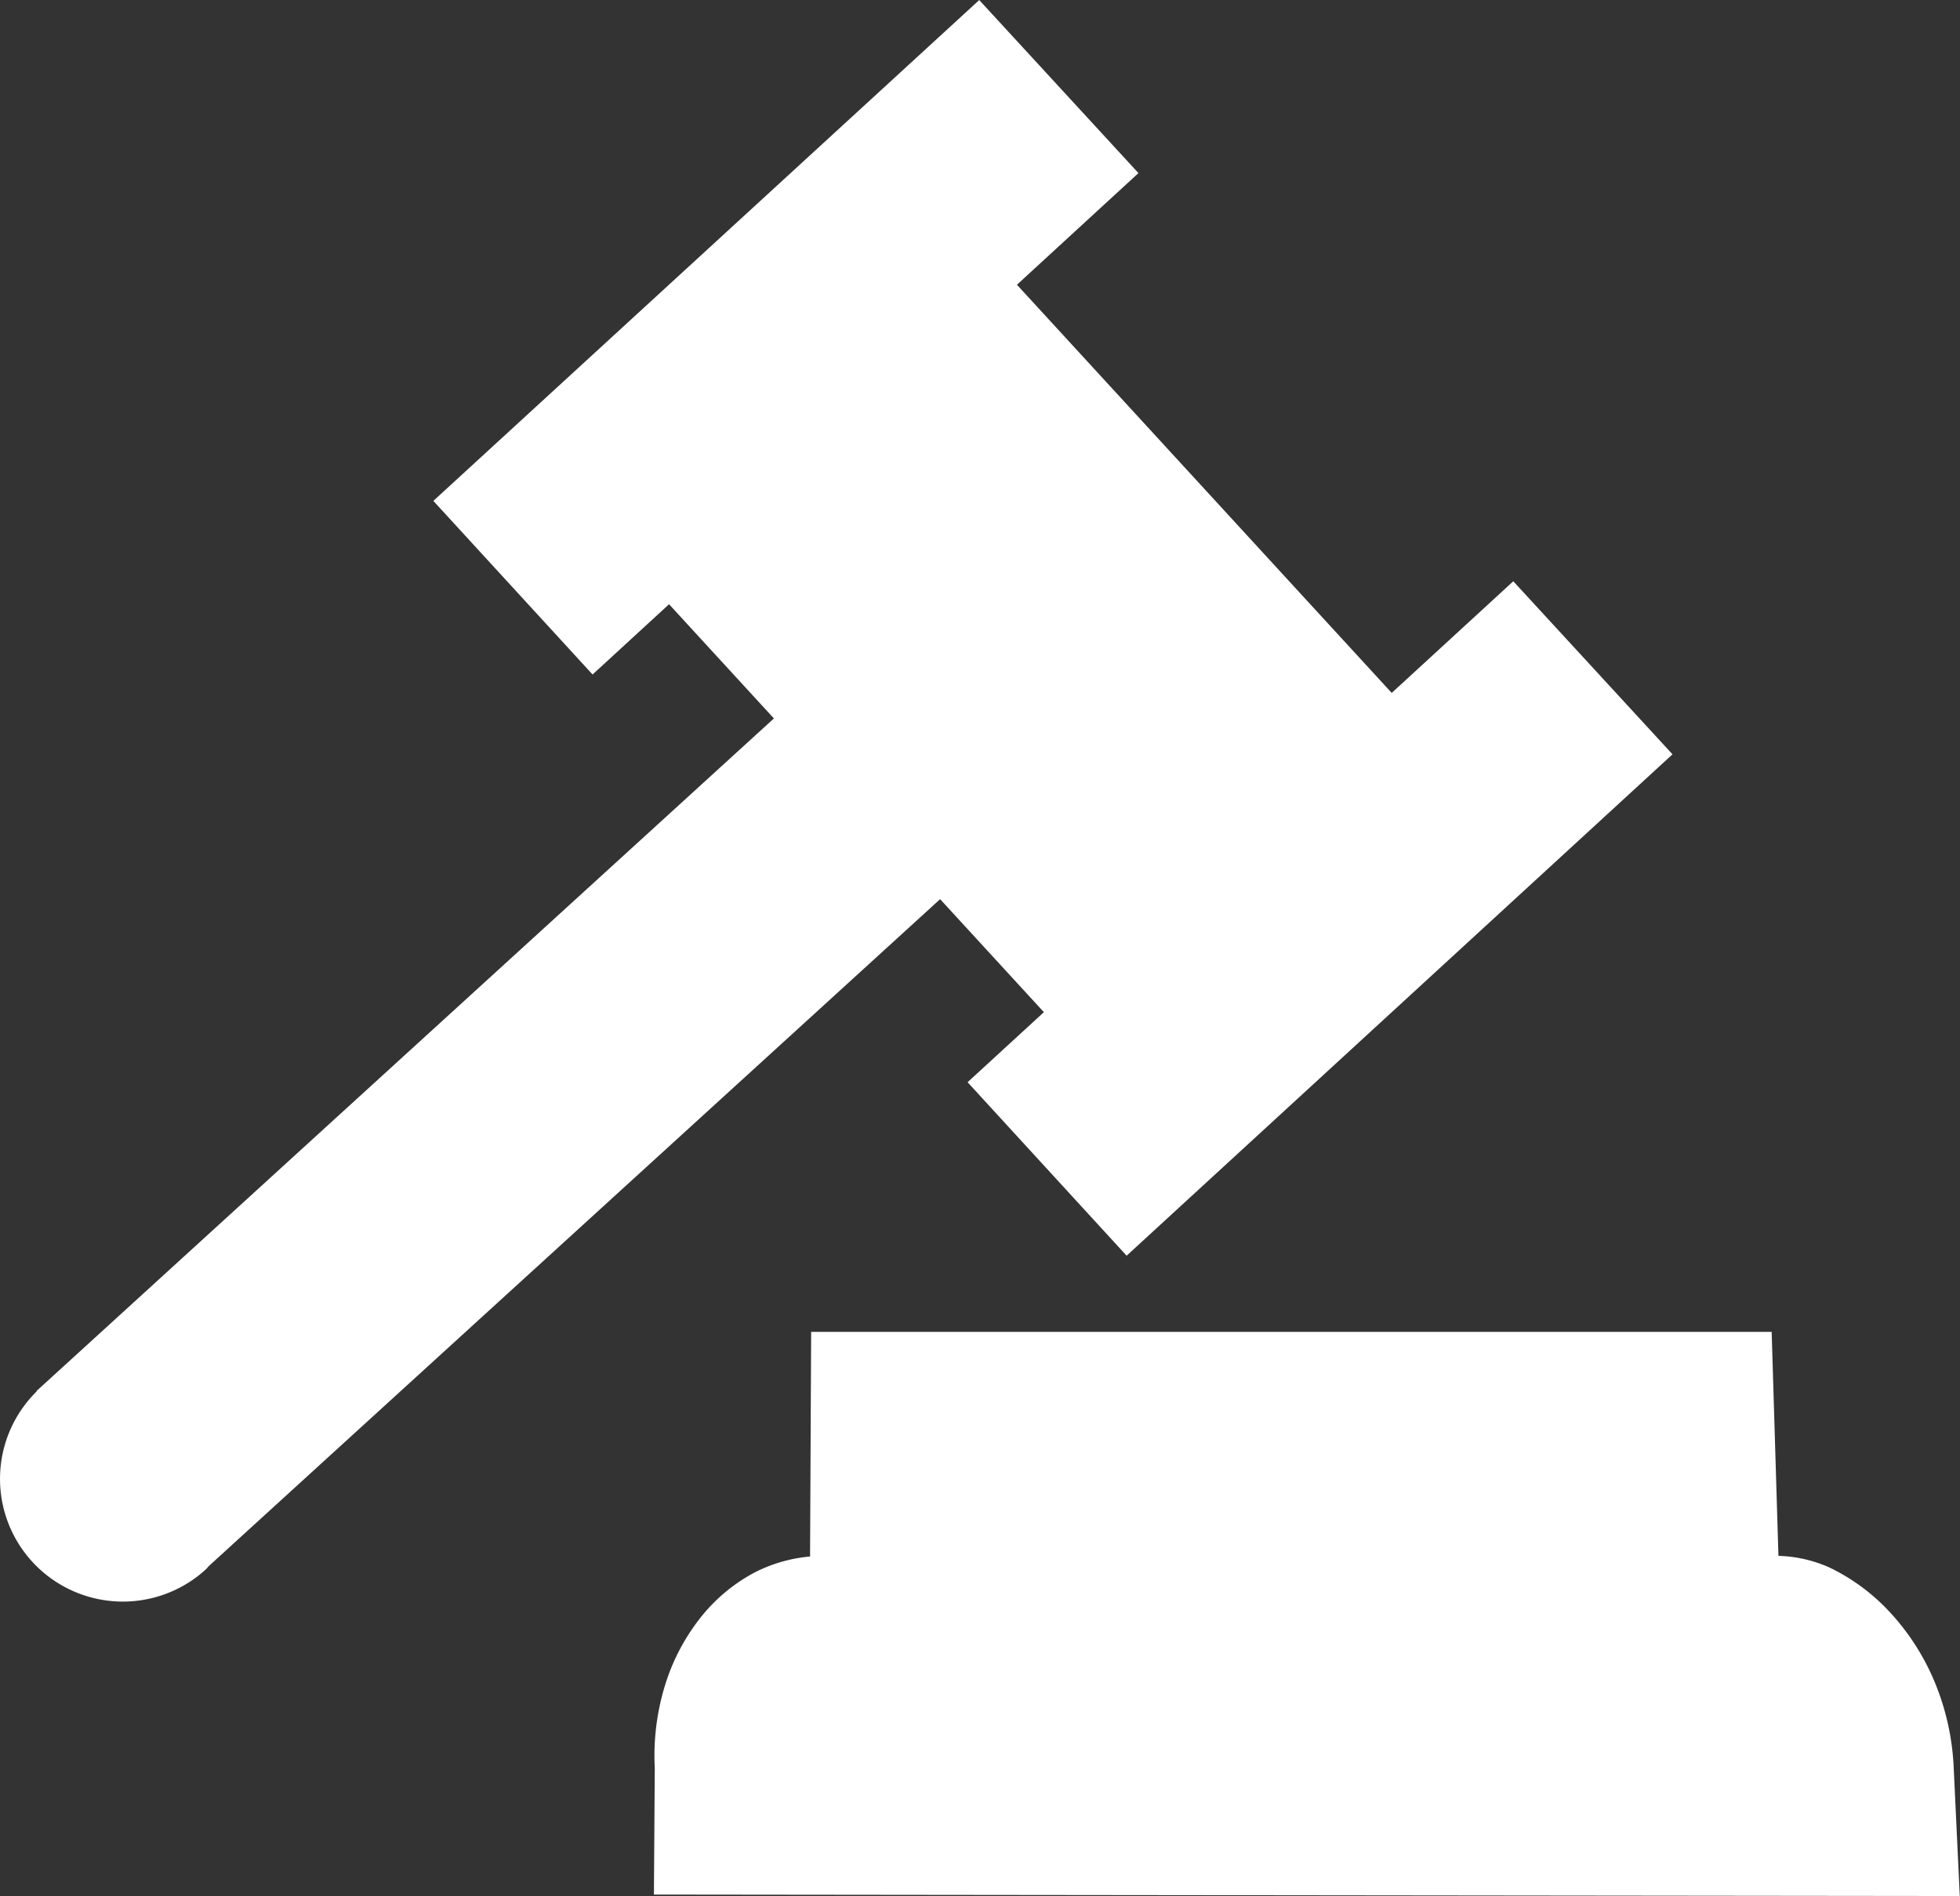
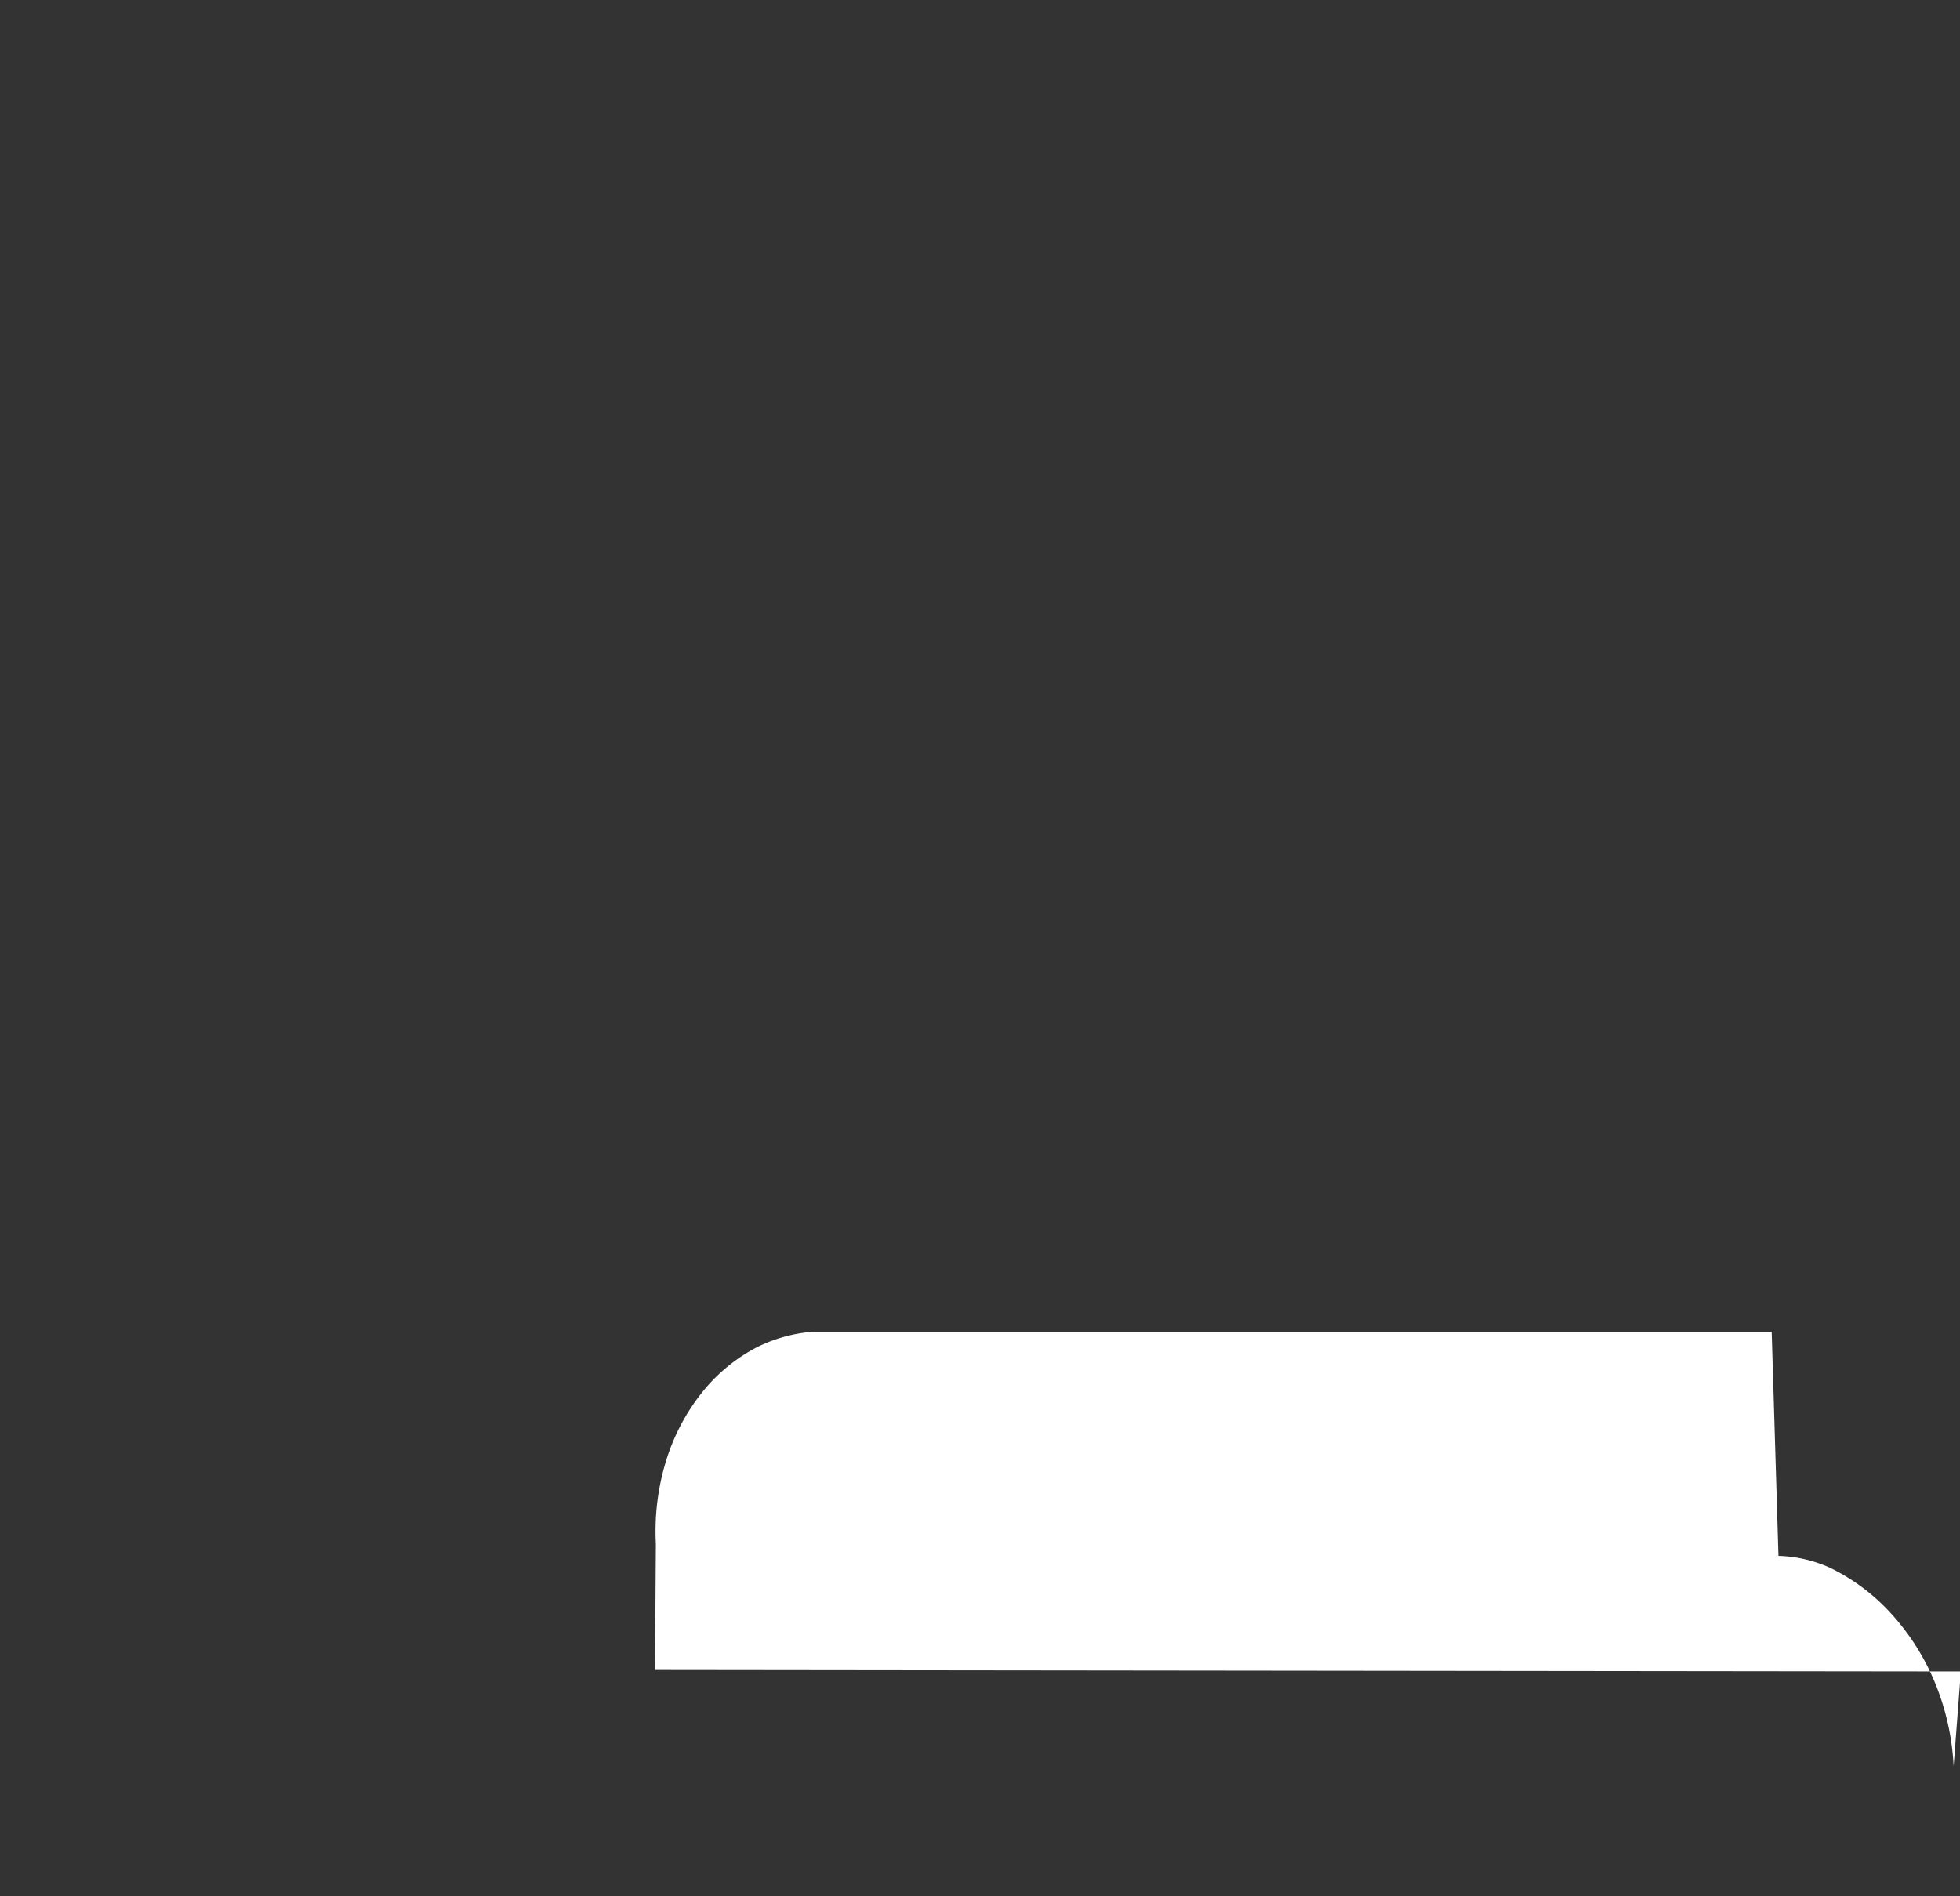
<svg xmlns="http://www.w3.org/2000/svg" width="34.469" height="33.352" viewBox="0 0 34.469 33.352">
  <rect x="0" y="0" width="34.469" height="33.352" fill="#333333" stroke="none" />
  <g id="Grupo_2738" data-name="Grupo 2738" transform="translate(295.893 -362.283)">
-     <path id="Trazado_4295" data-name="Trazado 4295" d="M-258.264,400.015a4.432,4.432,0,0,0-.332-1.478,4.157,4.157,0,0,0-.765-1.205,3.53,3.53,0,0,0-1.084-.811,2.351,2.351,0,0,0-.9-.206l-.119-3.94h-16.892l-.019,3.951a2.671,2.671,0,0,0-.952.269,3.015,3.015,0,0,0-.975.807,3.64,3.64,0,0,0-.625,1.194,4.213,4.213,0,0,0-.179,1.454l-.015,2.223,22.965.026Z" transform="translate(-3.272 -6.663)" fill="#fff" />
-     <path id="Trazado_4296" data-name="Trazado 4296" d="M-276.08,384.372l9.6-8.82-2.8-3.044-2.138,1.964-6.591-7.18,2.137-1.964-2.8-3.044-9.6,8.81,2.8,3.054,1.345-1.236,1.844,2.009L-295.194,386.7l0,0,0,0-.057.051.005.006a2.158,2.158,0,0,0-.078,3,2.162,2.162,0,0,0,3.054.13c.021-.019.035-.042.055-.061L-279.36,378.1l1.825,1.988-1.342,1.232Z" fill="#fff" />
+     <path id="Trazado_4295" data-name="Trazado 4295" d="M-258.264,400.015a4.432,4.432,0,0,0-.332-1.478,4.157,4.157,0,0,0-.765-1.205,3.53,3.53,0,0,0-1.084-.811,2.351,2.351,0,0,0-.9-.206l-.119-3.94h-16.892a2.671,2.671,0,0,0-.952.269,3.015,3.015,0,0,0-.975.807,3.64,3.64,0,0,0-.625,1.194,4.213,4.213,0,0,0-.179,1.454l-.015,2.223,22.965.026Z" transform="translate(-3.272 -6.663)" fill="#fff" />
  </g>
</svg>